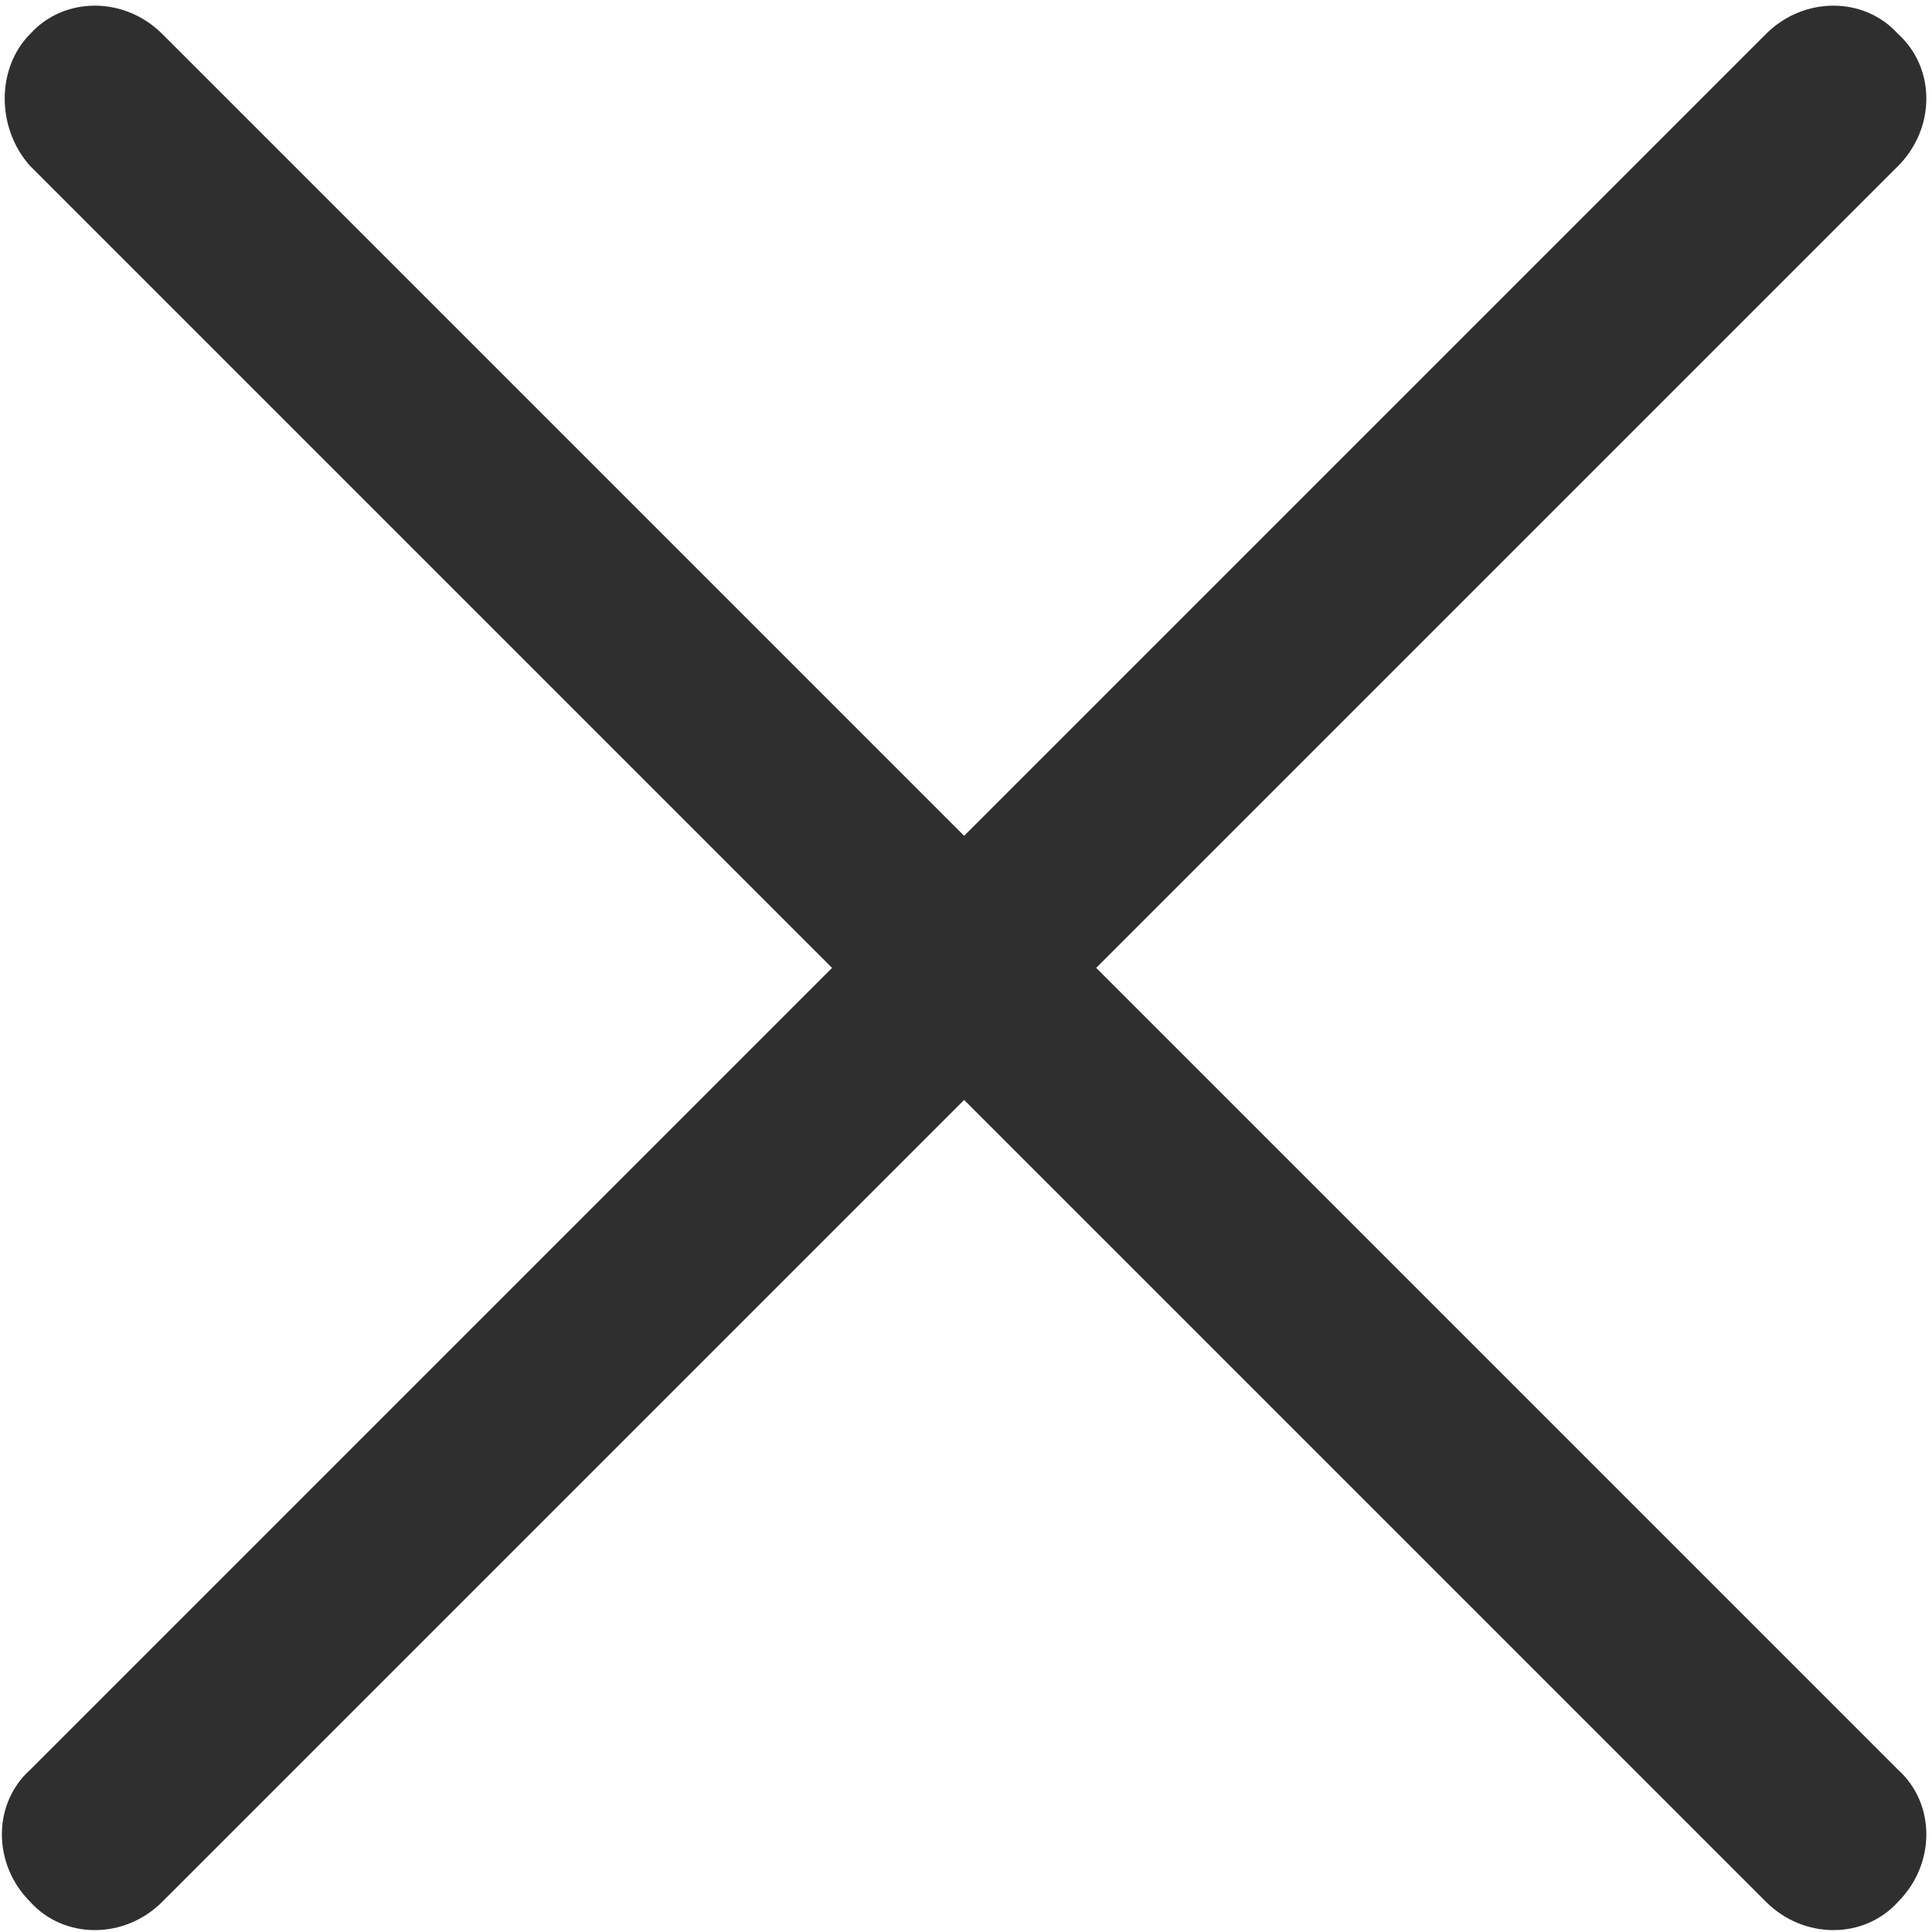
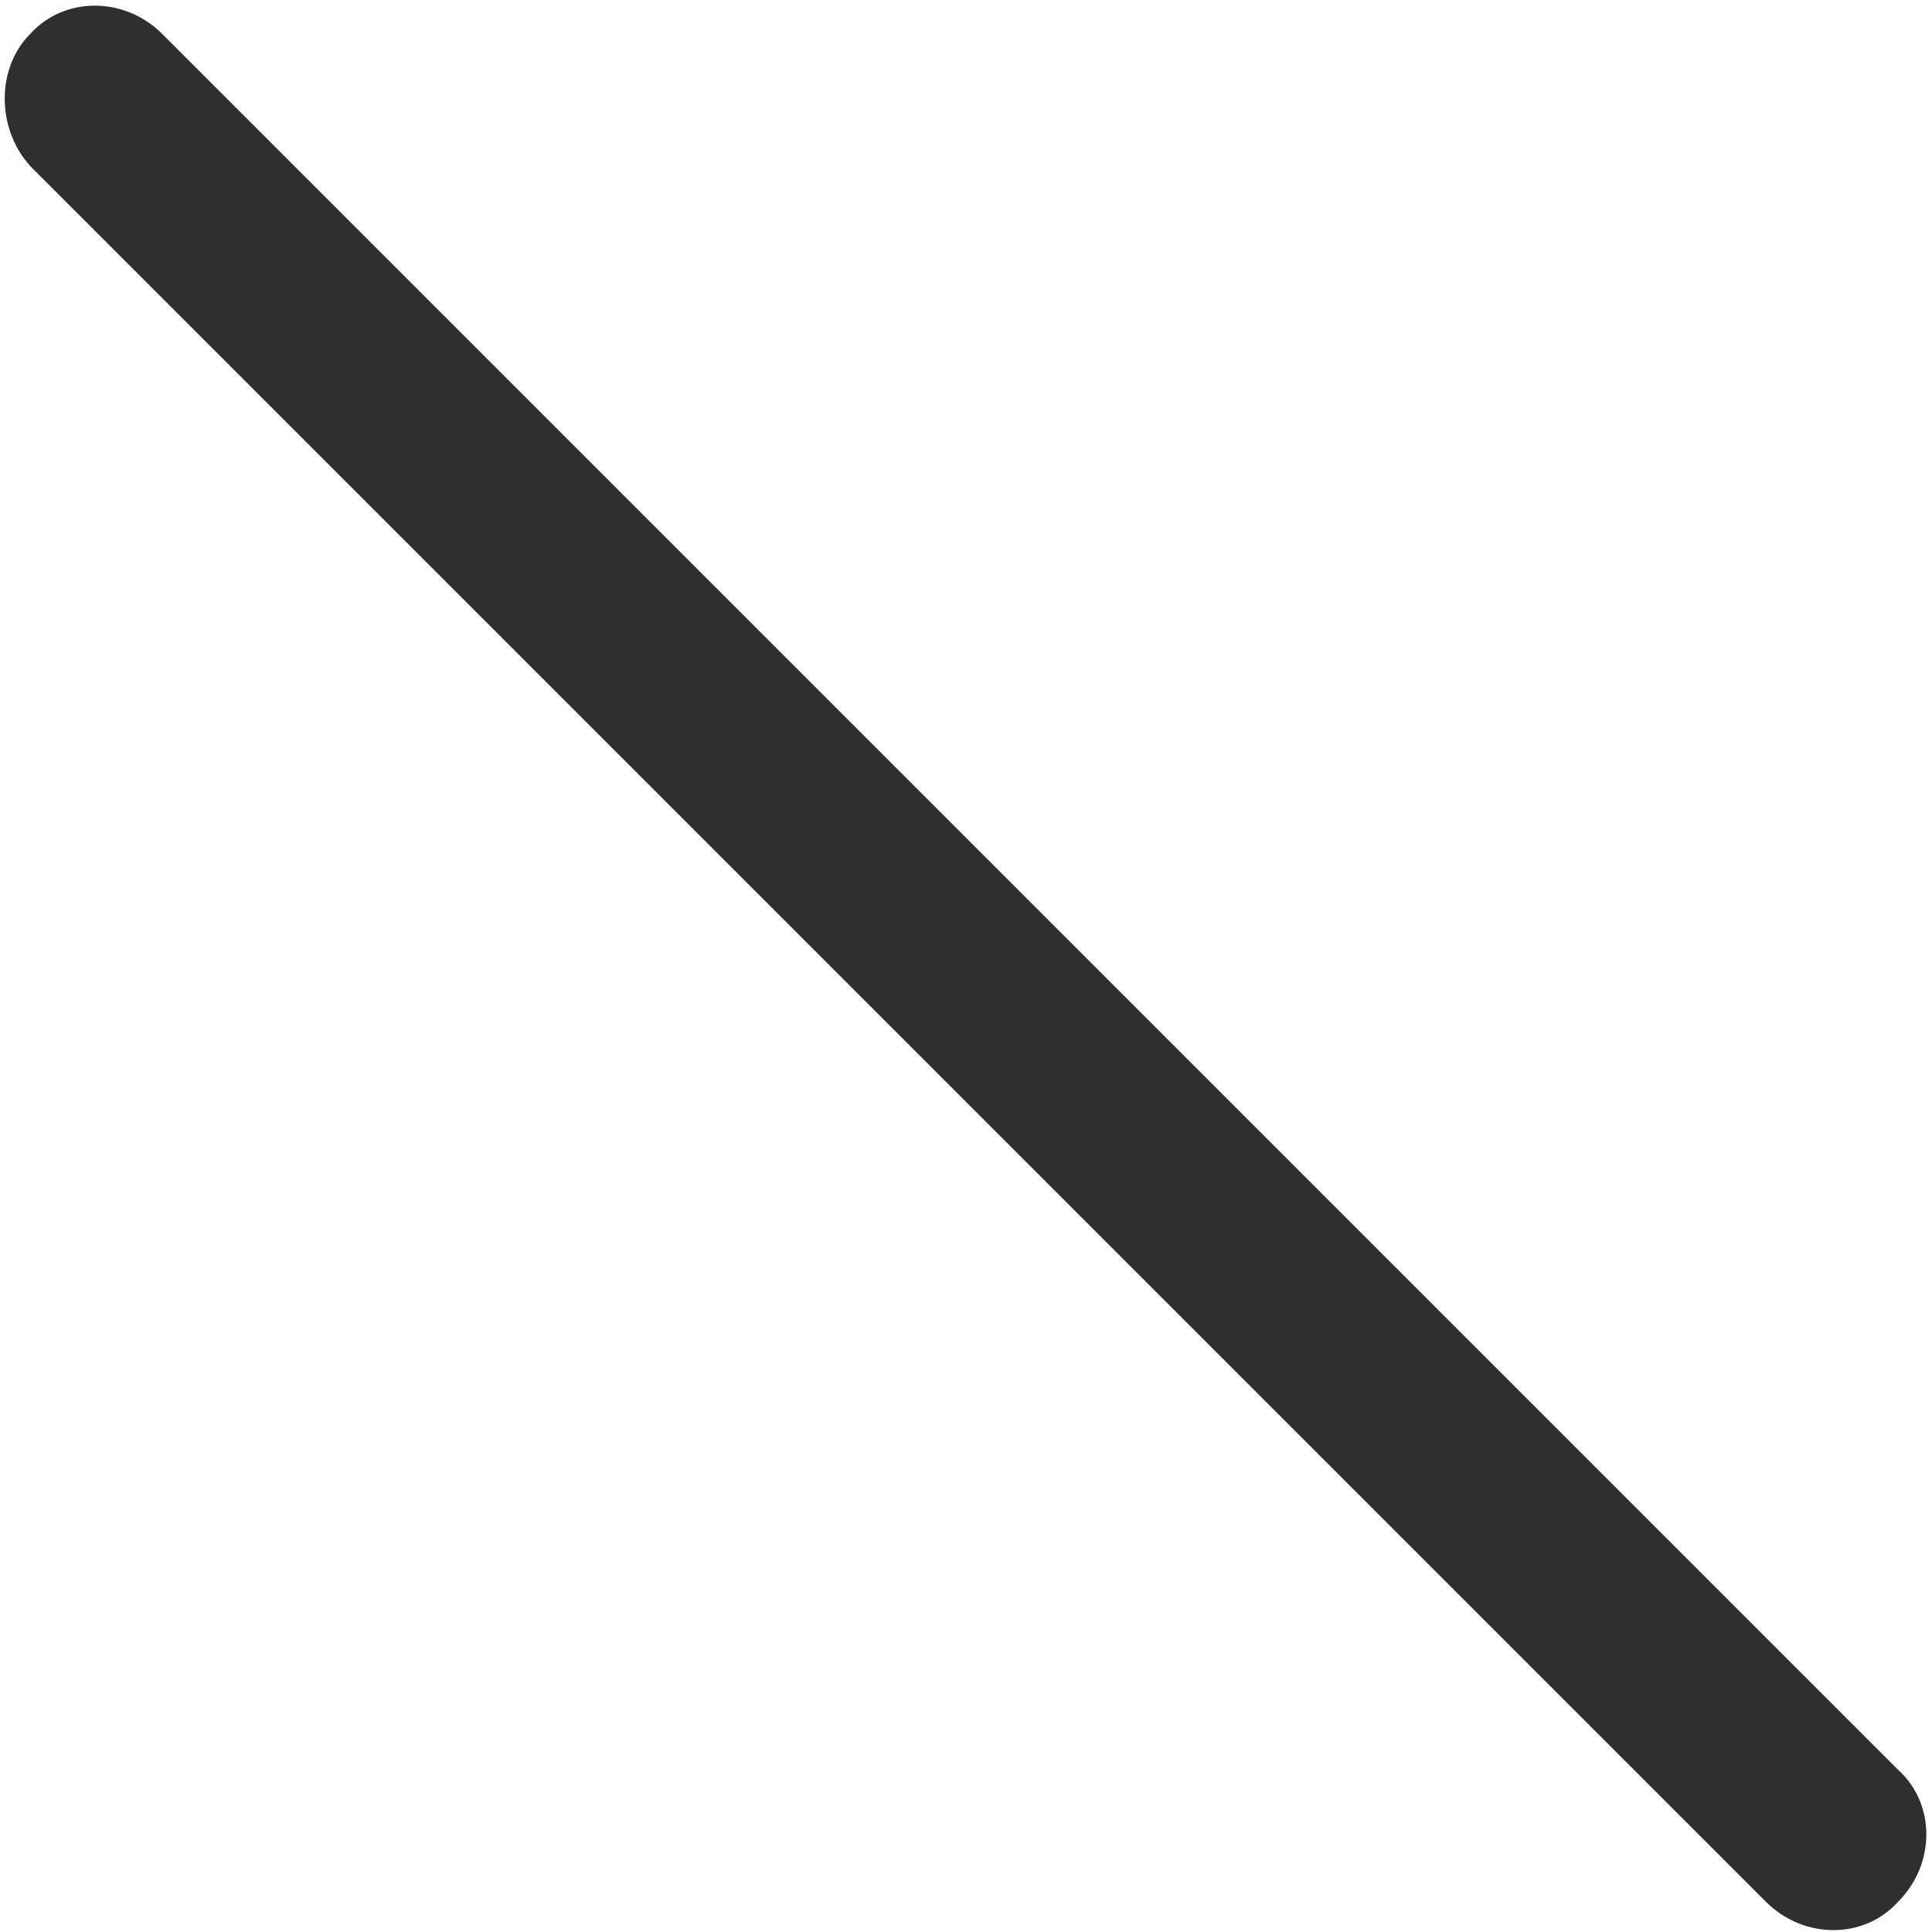
<svg xmlns="http://www.w3.org/2000/svg" version="1.1" id="レイヤー_1" x="0px" y="0px" width="51.2px" height="51.2px" viewBox="0 0 51.2 51.2" style="enable-background:new 0 0 51.2 51.2;" xml:space="preserve">
  <style type="text/css">
	.st0{fill:#2F2F2F;}
</style>
-   <path class="st0" d="M50.3,4.4l-46,46c-1,1-2.6,1-3.5,0l0,0c-1-1-1-2.6,0-3.5l46-46c1-1,2.6-1,3.5,0l0,0C51.3,1.8,51.3,3.4,50.3,4.4  z" />
  <path class="st0" d="M0.8,4.4l46,46c1,1,2.6,1,3.5,0l0,0c1-1,1-2.6,0-3.5l-46-46c-1-1-2.6-1-3.5,0l0,0C-0.1,1.8-0.1,3.4,0.8,4.4z" />
</svg>